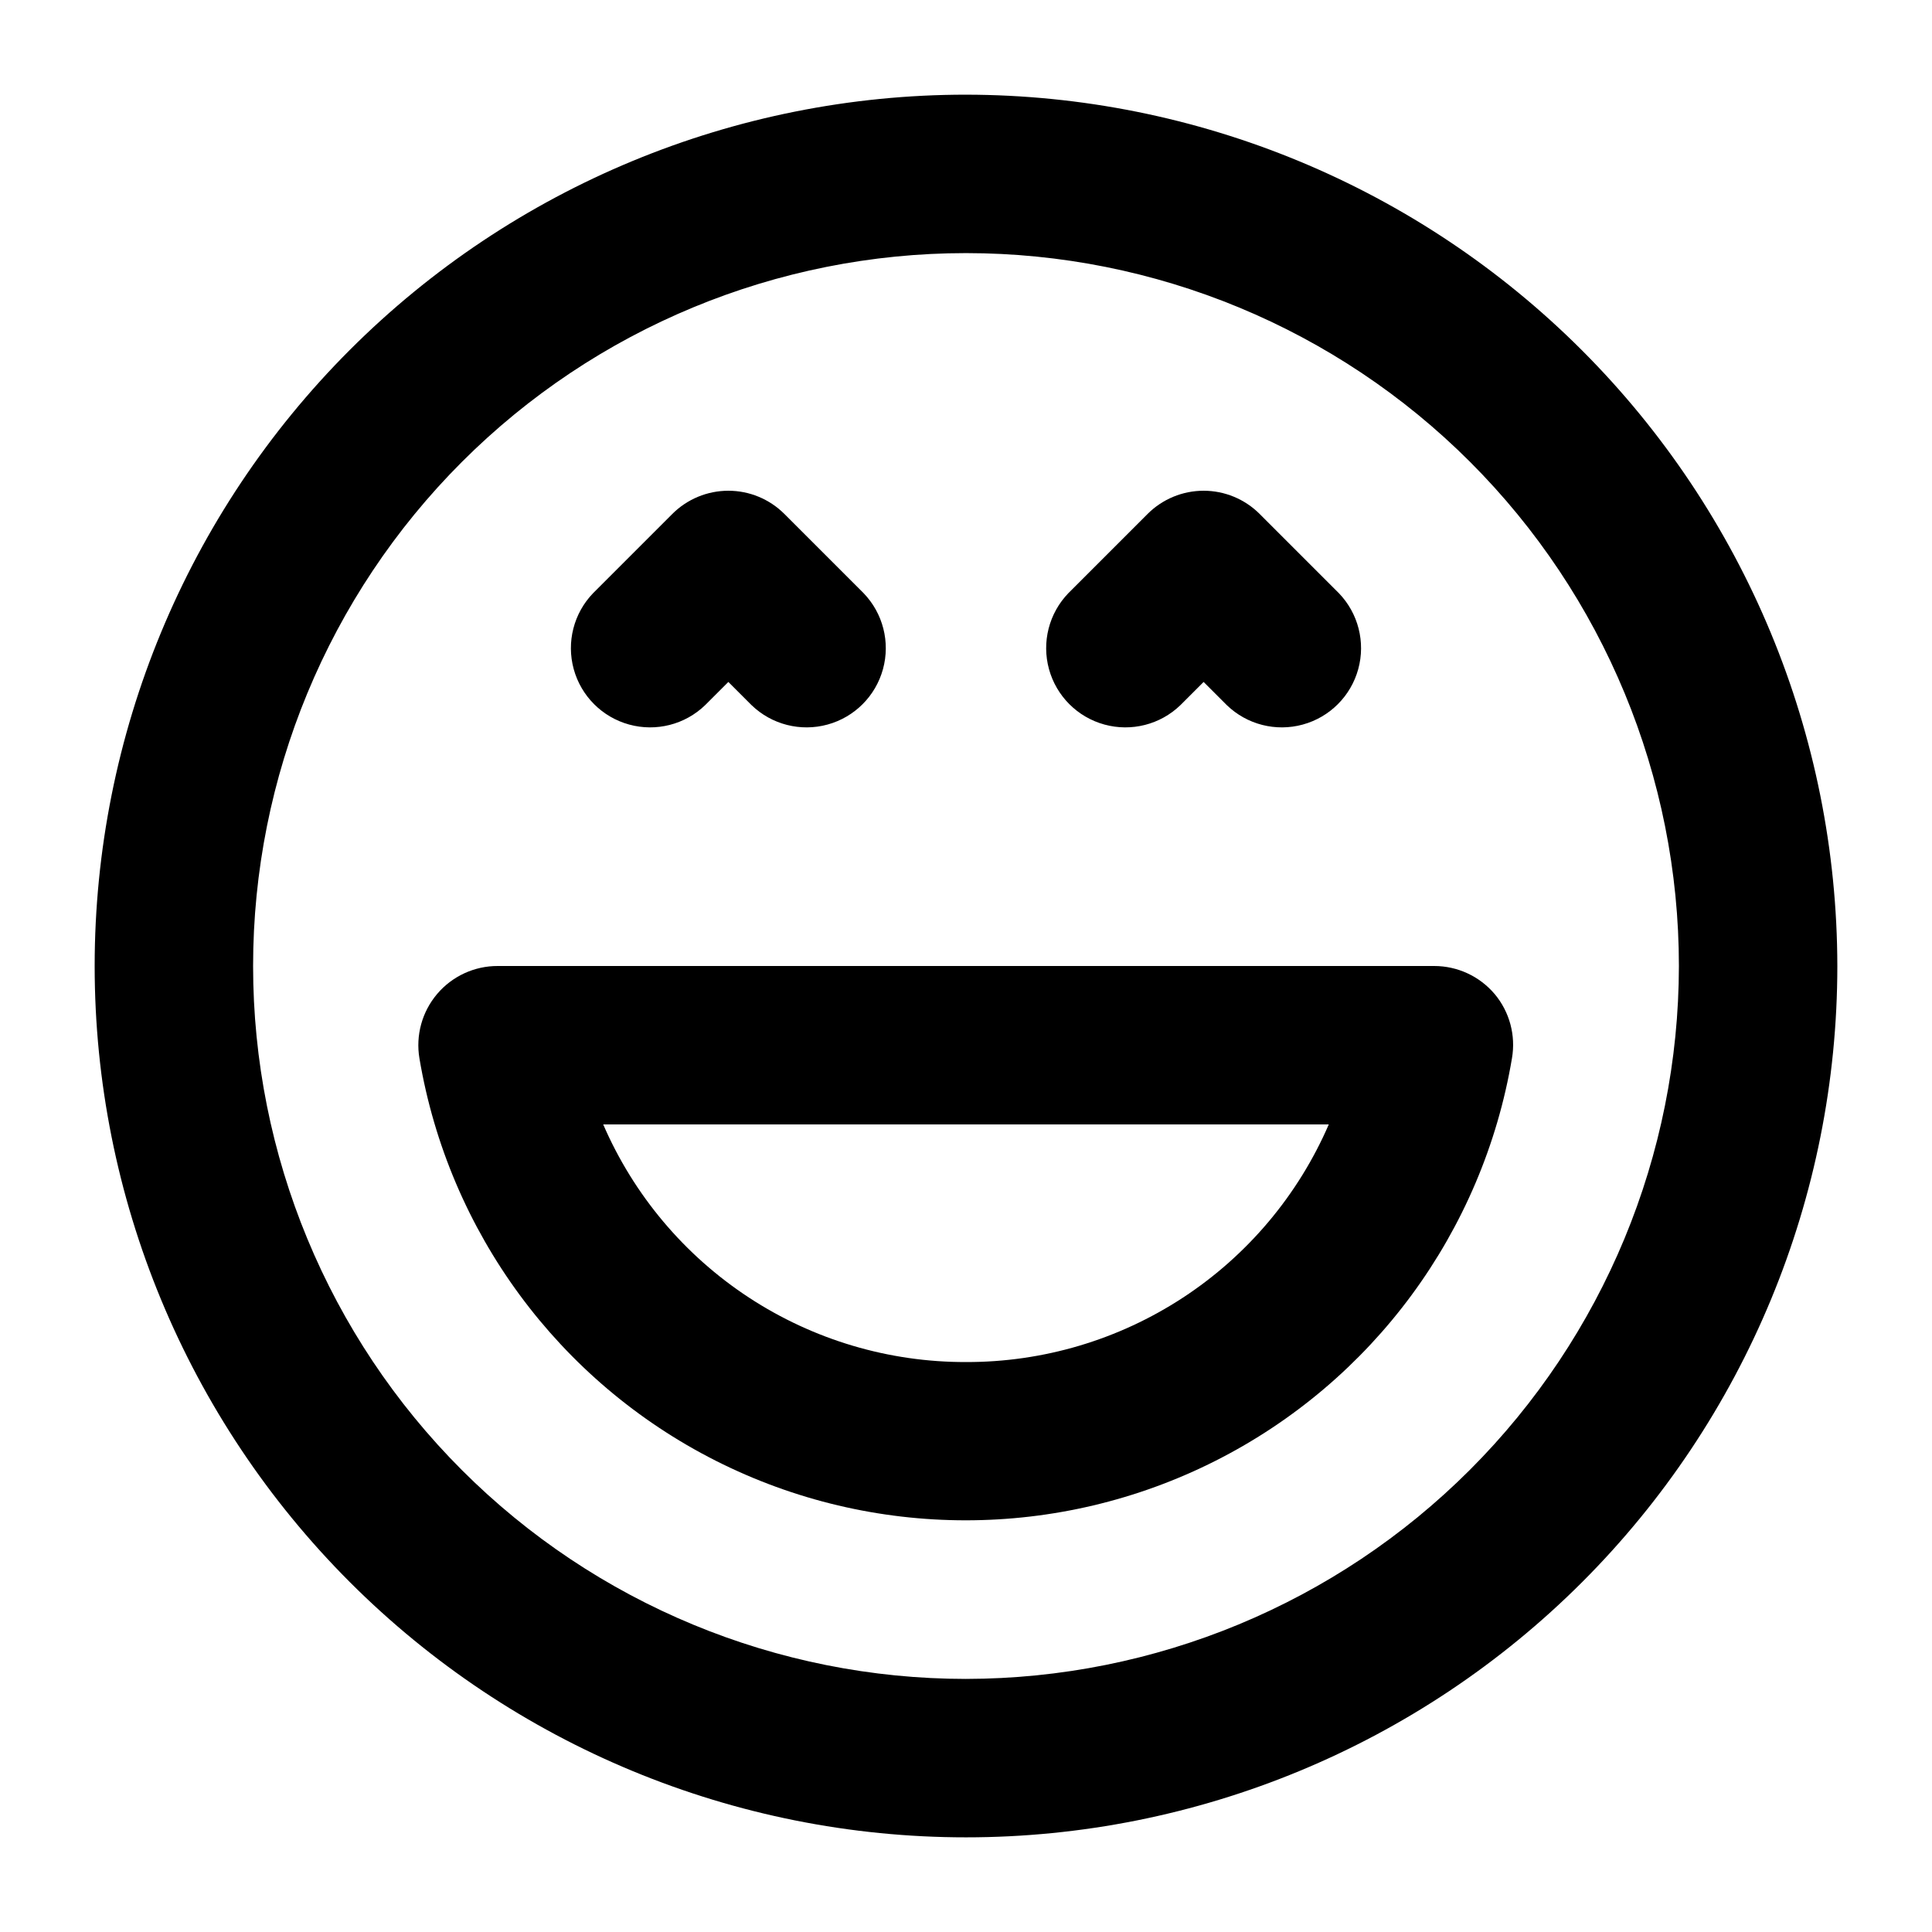
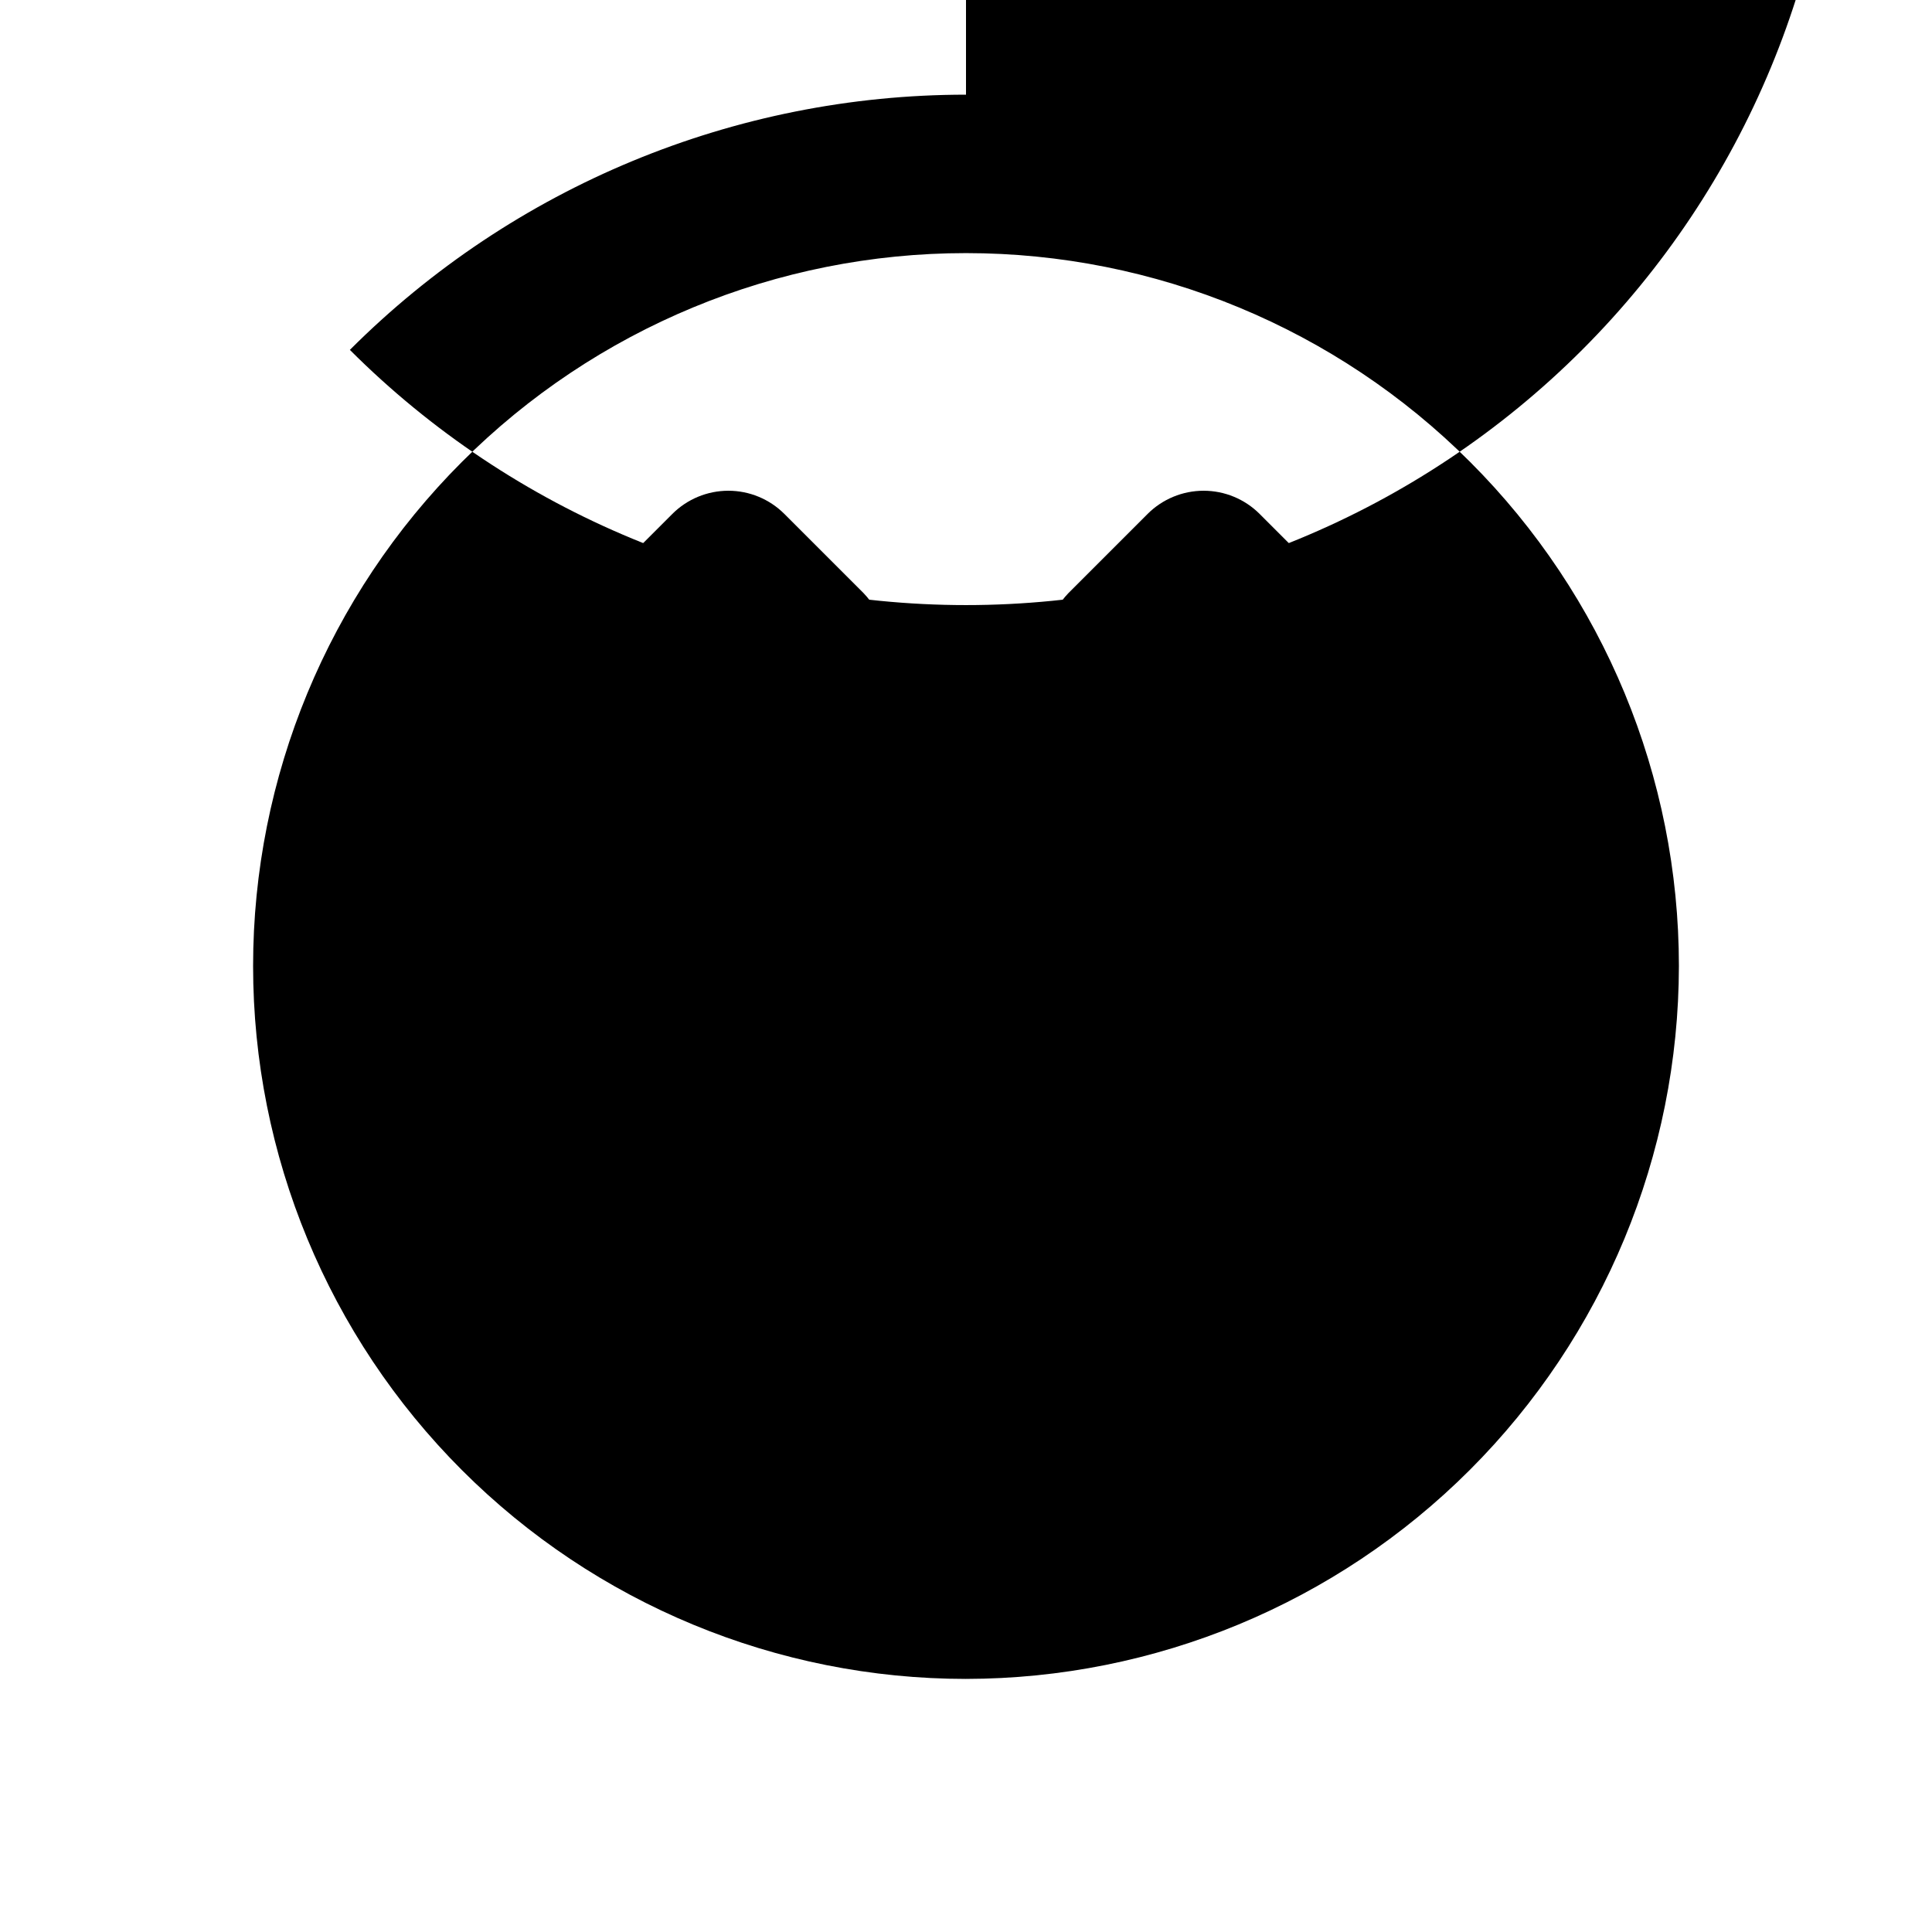
<svg xmlns="http://www.w3.org/2000/svg" fill="#000000" width="800px" height="800px" version="1.1" viewBox="144 144 512 512">
  <g>
-     <path d="m400 169.09c-61.242 0-119.98 24.328-163.28 67.633s-67.633 102.04-67.633 163.28 24.328 119.97 67.633 163.28c43.305 43.305 102.04 67.633 163.28 67.633s119.97-24.328 163.28-67.633c43.305-43.305 67.633-102.04 67.633-163.28-0.07-61.223-24.422-119.91-67.711-163.2-43.289-43.289-101.98-67.641-163.2-67.711zm0 419.84c-50.109 0-98.164-19.902-133.59-55.336-35.43-35.43-55.336-83.484-55.336-133.59 0-50.109 19.906-98.164 55.336-133.59s83.484-55.336 133.59-55.336c50.105 0 98.16 19.906 133.59 55.336 35.434 35.43 55.336 83.484 55.336 133.59-0.055 50.09-19.977 98.109-55.395 133.53-35.422 35.418-83.441 55.34-133.53 55.395z" />
-     <path d="m540.1 407.43c-3.988-4.715-9.855-7.434-16.035-7.43h-248.13c-6.188-0.027-12.074 2.684-16.082 7.402-4.008 4.719-5.727 10.969-4.699 17.074 7.746 46.008 36.898 85.598 78.539 106.64s90.805 21.047 132.45 0 70.797-60.637 78.539-106.64c1.055-6.078-0.621-12.312-4.578-17.047zm-140.1 97.527c-20.43 0.055-40.422-5.887-57.512-17.078-17.086-11.191-30.52-27.148-38.633-45.895h192.29-0.004c-8.113 18.746-21.543 34.703-38.633 45.895-17.086 11.191-37.082 17.133-57.508 17.078z" />
+     <path d="m400 169.09c-61.242 0-119.98 24.328-163.28 67.633c43.305 43.305 102.04 67.633 163.28 67.633s119.97-24.328 163.28-67.633c43.305-43.305 67.633-102.04 67.633-163.28-0.07-61.223-24.422-119.91-67.711-163.2-43.289-43.289-101.98-67.641-163.2-67.711zm0 419.84c-50.109 0-98.164-19.902-133.59-55.336-35.43-35.43-55.336-83.484-55.336-133.59 0-50.109 19.906-98.164 55.336-133.59s83.484-55.336 133.59-55.336c50.105 0 98.16 19.906 133.59 55.336 35.434 35.43 55.336 83.484 55.336 133.59-0.055 50.09-19.977 98.109-55.395 133.53-35.422 35.418-83.441 55.34-133.53 55.395z" />
    <path d="m330.87 330.87 6.152-6.148 6.152 6.152-0.004-0.004c5.332 5.152 12.984 7.106 20.137 5.144 7.148-1.957 12.734-7.543 14.691-14.691 1.961-7.152 0.004-14.805-5.144-20.137l-20.992-20.992c-3.938-3.934-9.273-6.144-14.84-6.144-5.566 0-10.906 2.211-14.844 6.144l-20.992 20.992c-5.148 5.332-7.106 12.984-5.144 20.137 1.961 7.148 7.547 12.734 14.695 14.691 7.148 1.961 14.801 0.008 20.133-5.144z" />
    <path d="m456.82 330.87 6.152-6.148 6.152 6.152-0.004-0.004c5.332 5.152 12.984 7.106 20.133 5.144 7.152-1.957 12.734-7.543 14.695-14.691 1.961-7.152 0.004-14.805-5.144-20.137l-20.992-20.992c-3.938-3.934-9.273-6.144-14.84-6.144-5.566 0-10.906 2.211-14.844 6.144l-20.992 20.992c-5.148 5.332-7.106 12.984-5.144 20.137 1.961 7.148 7.543 12.734 14.695 14.691 7.148 1.961 14.801 0.008 20.133-5.144z" />
  </g>
</svg>